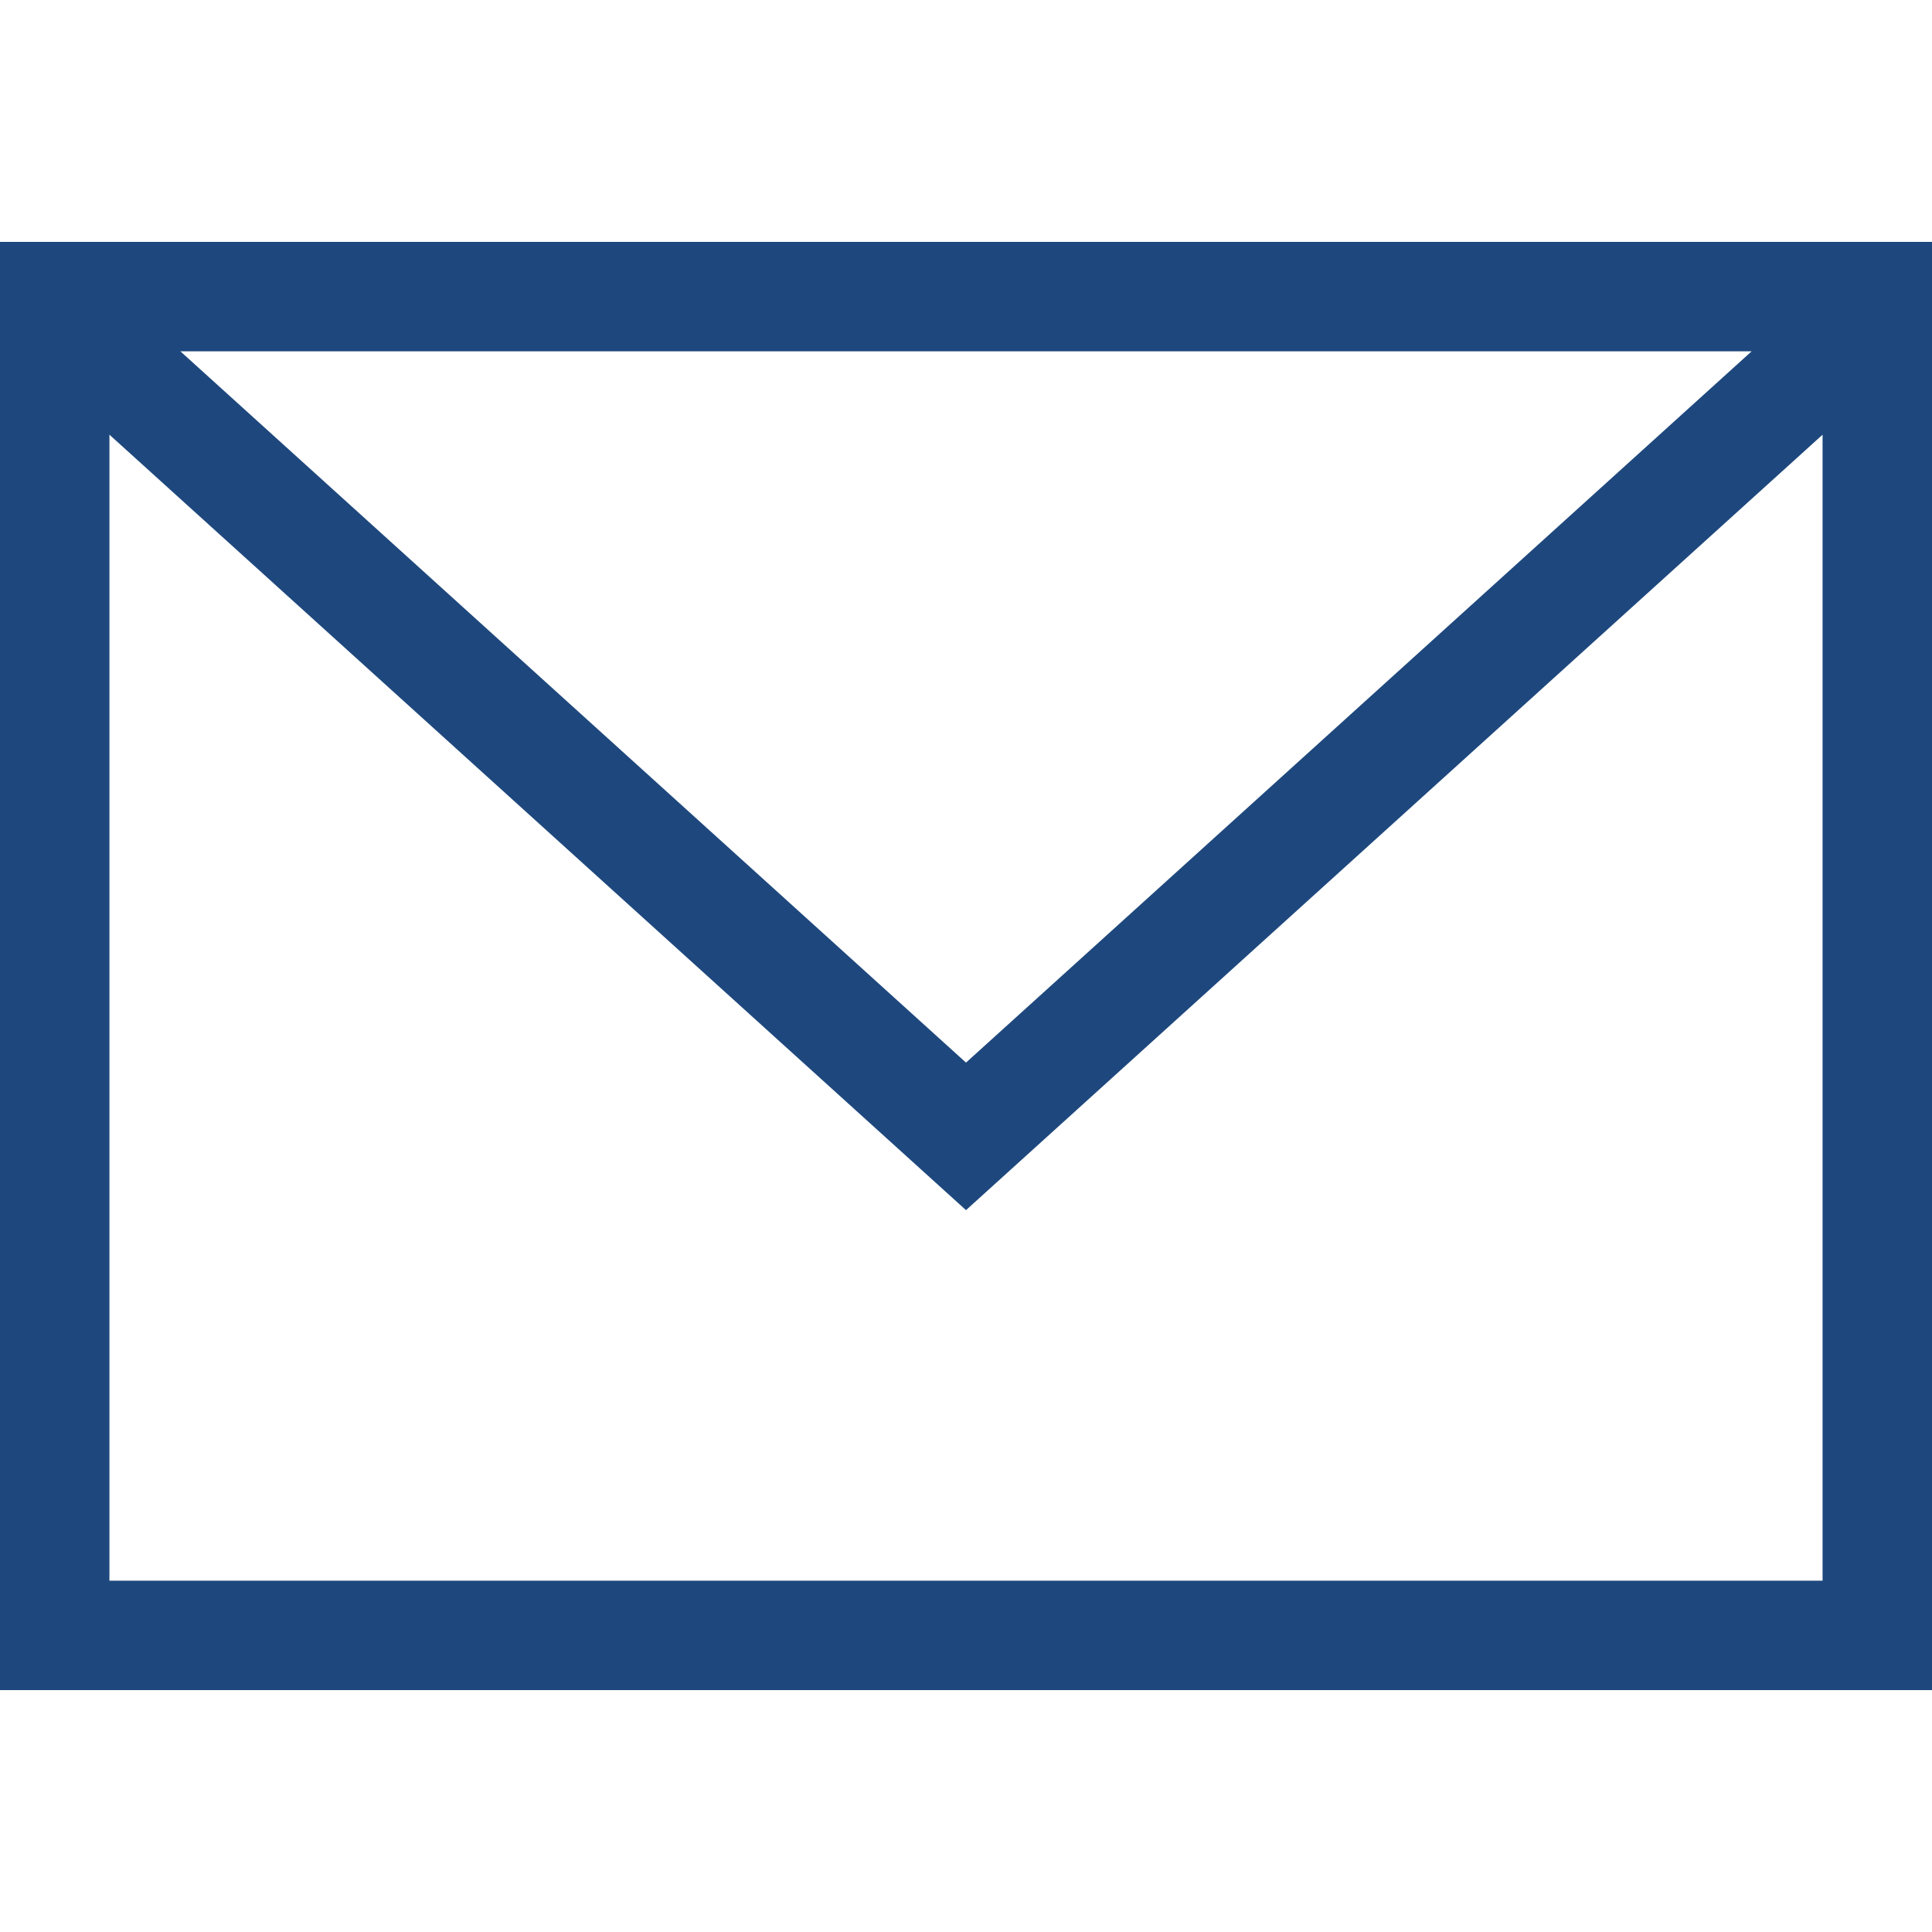
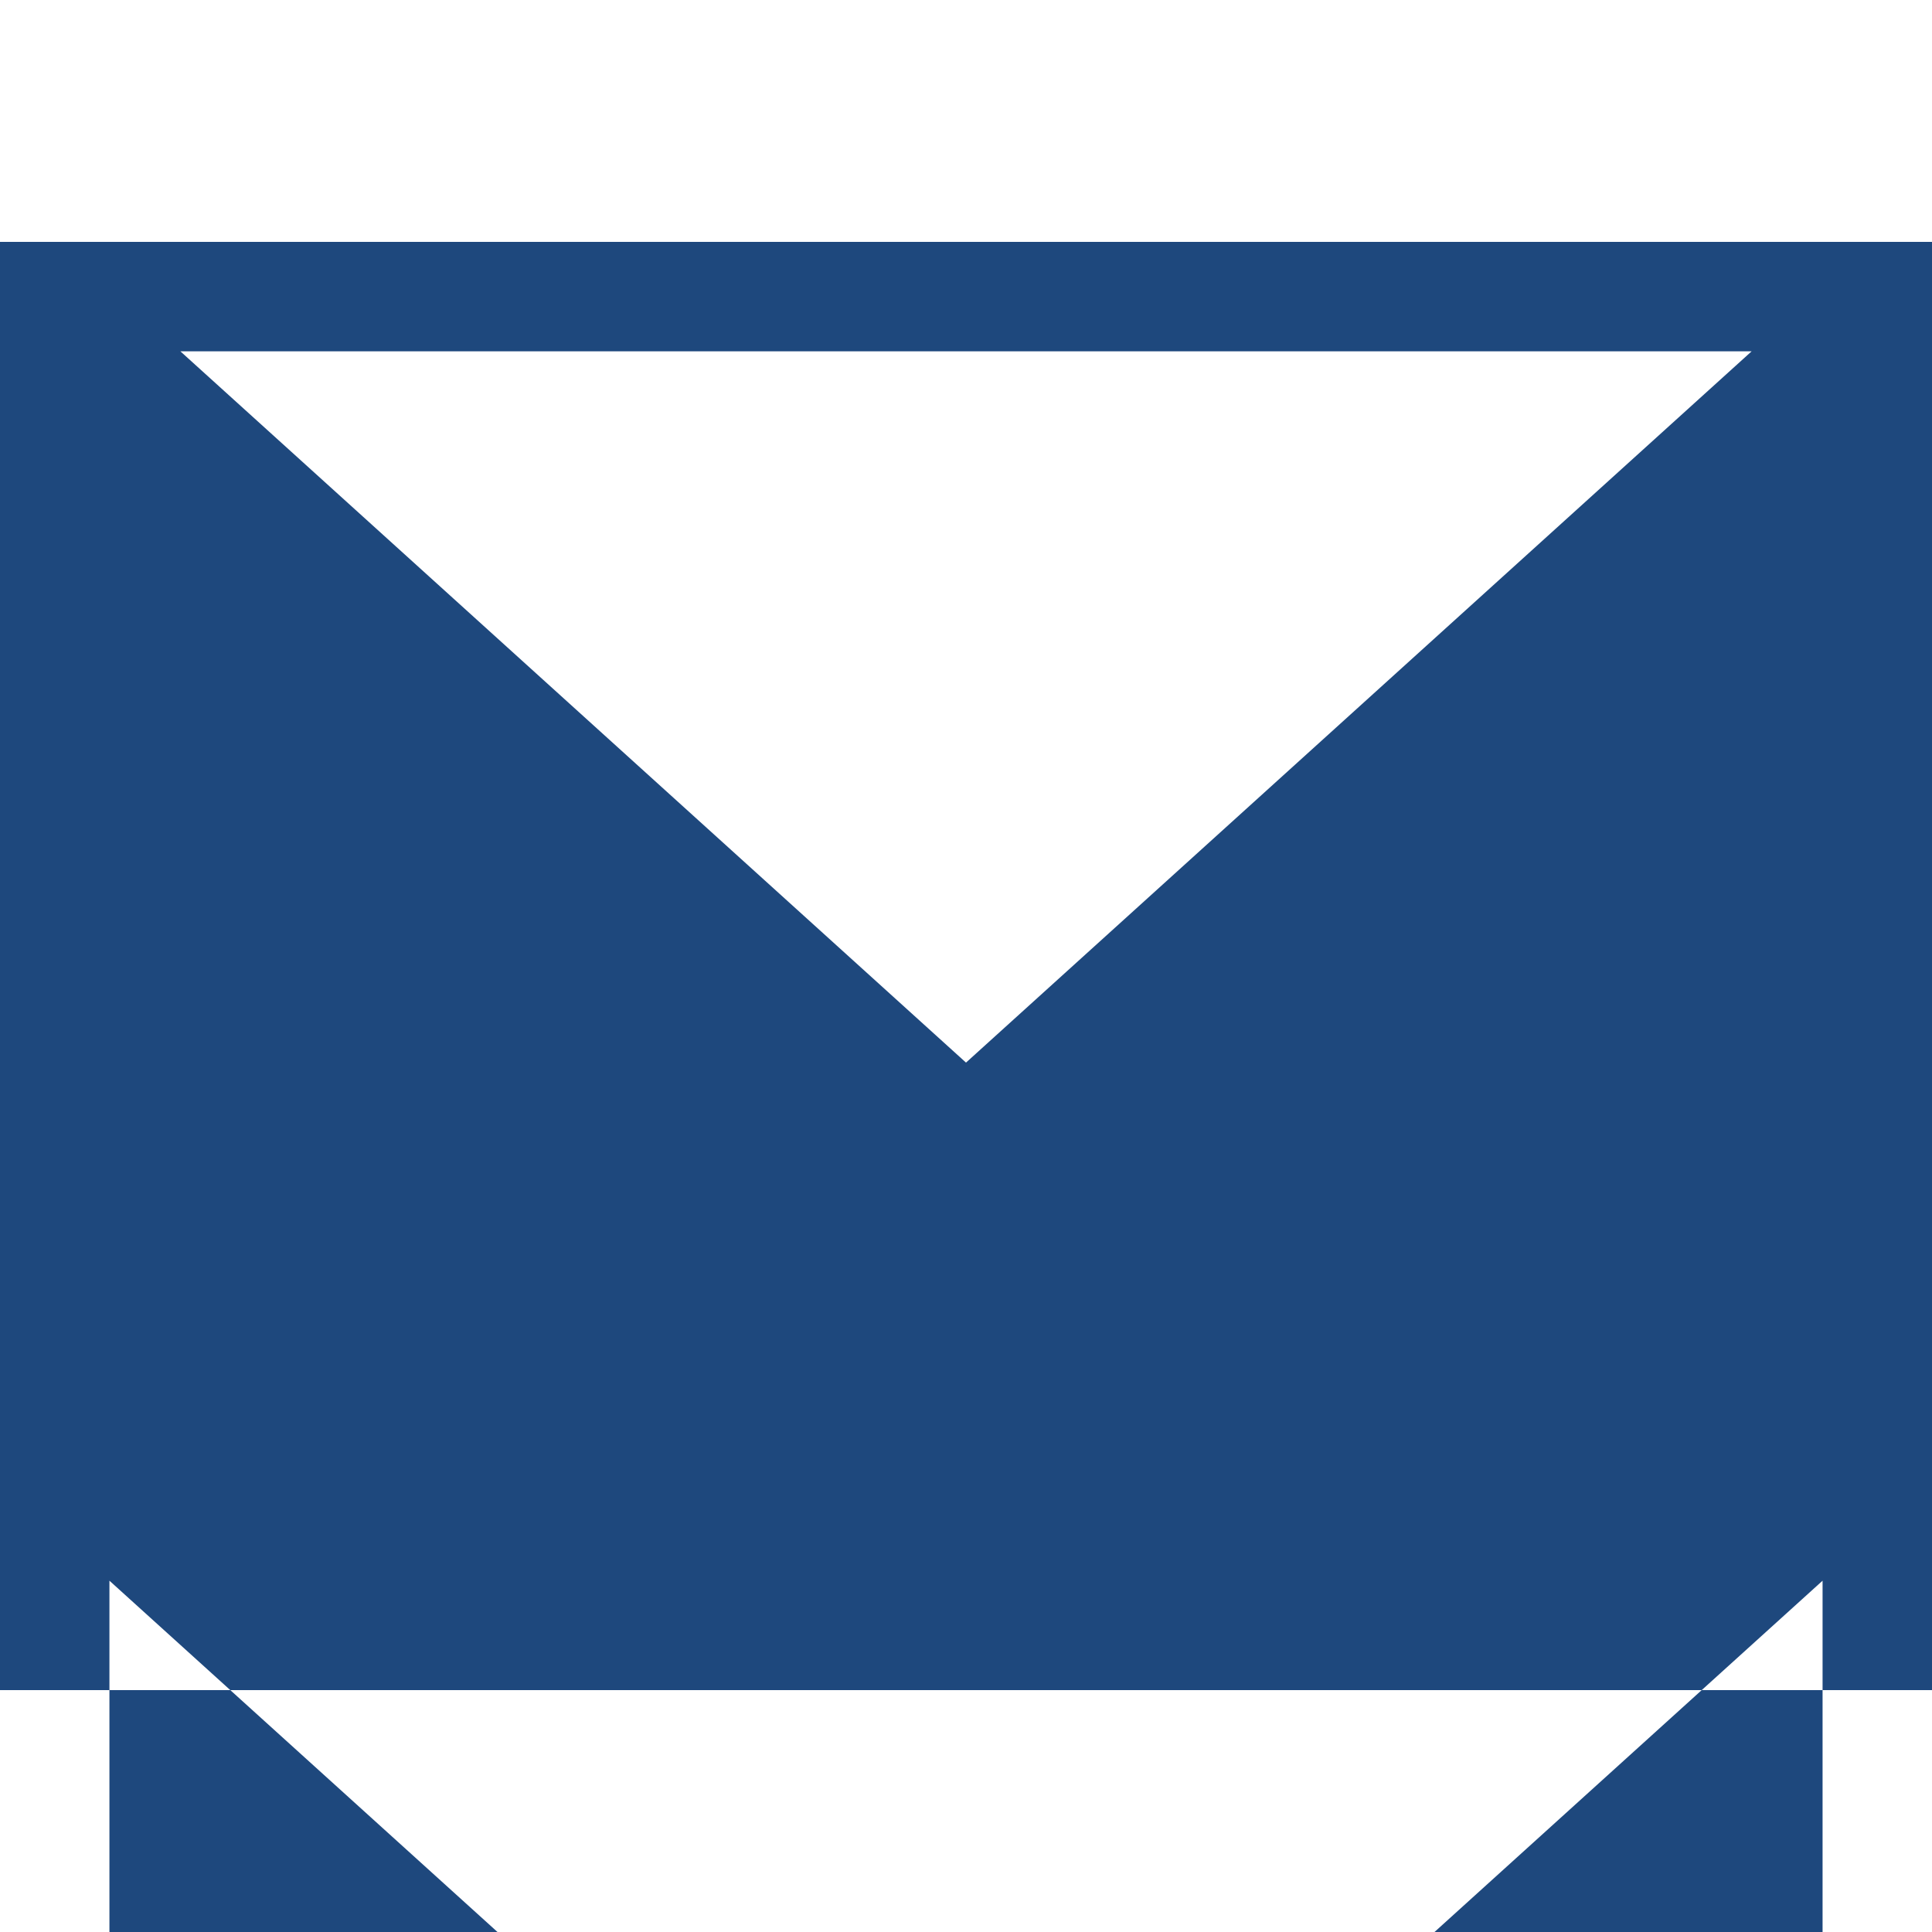
<svg xmlns="http://www.w3.org/2000/svg" version="1.1" id="_x31_0" x="0px" y="0px" viewBox="0 0 512 512" style="enable-background:new 0 0 512 512;" xml:space="preserve">
  <style type="text/css">
	.st0{fill:#1E487D;}
</style>
-   <path class="st0" d="M0,64.1v383.8h512V64.1H0z M464.2,93.1L256,281.6L47.8,93.1H464.2z M29,418.9V115.2l227,205.5l227-205.5v303.7  H29z" />
+   <path class="st0" d="M0,64.1v383.8h512V64.1H0z M464.2,93.1L256,281.6L47.8,93.1H464.2z M29,418.9l227,205.5l227-205.5v303.7  H29z" />
</svg>